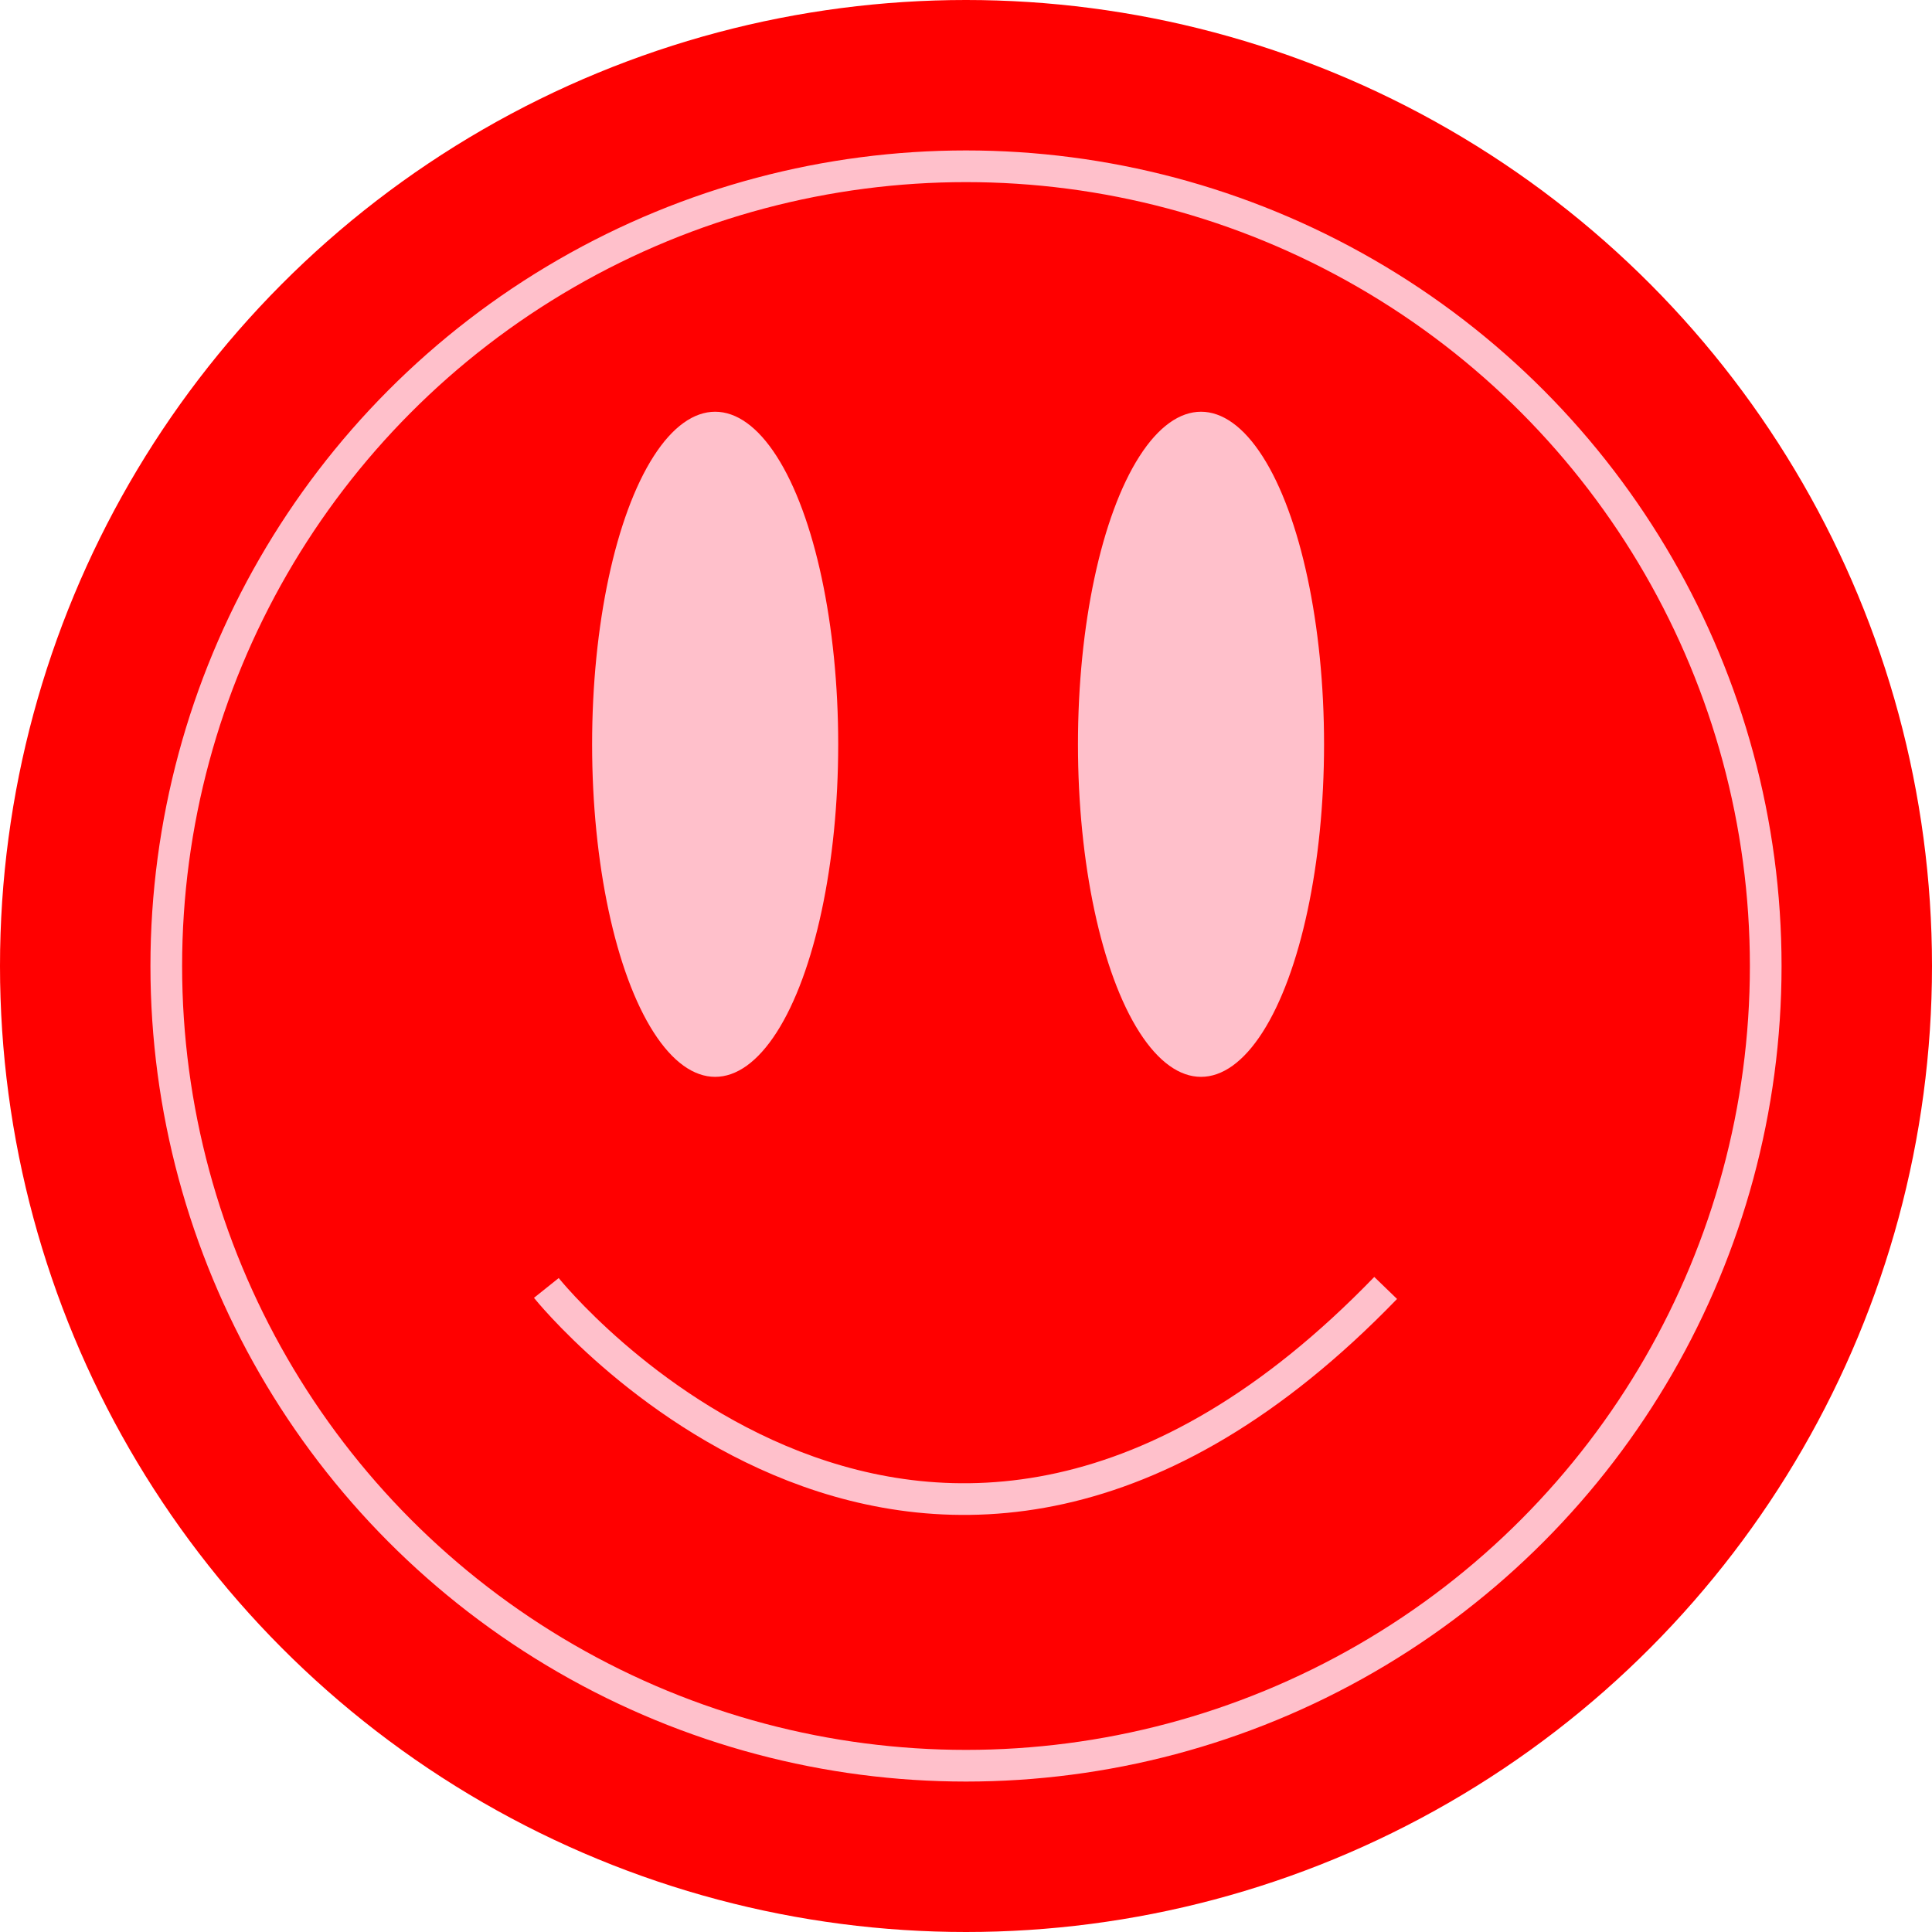
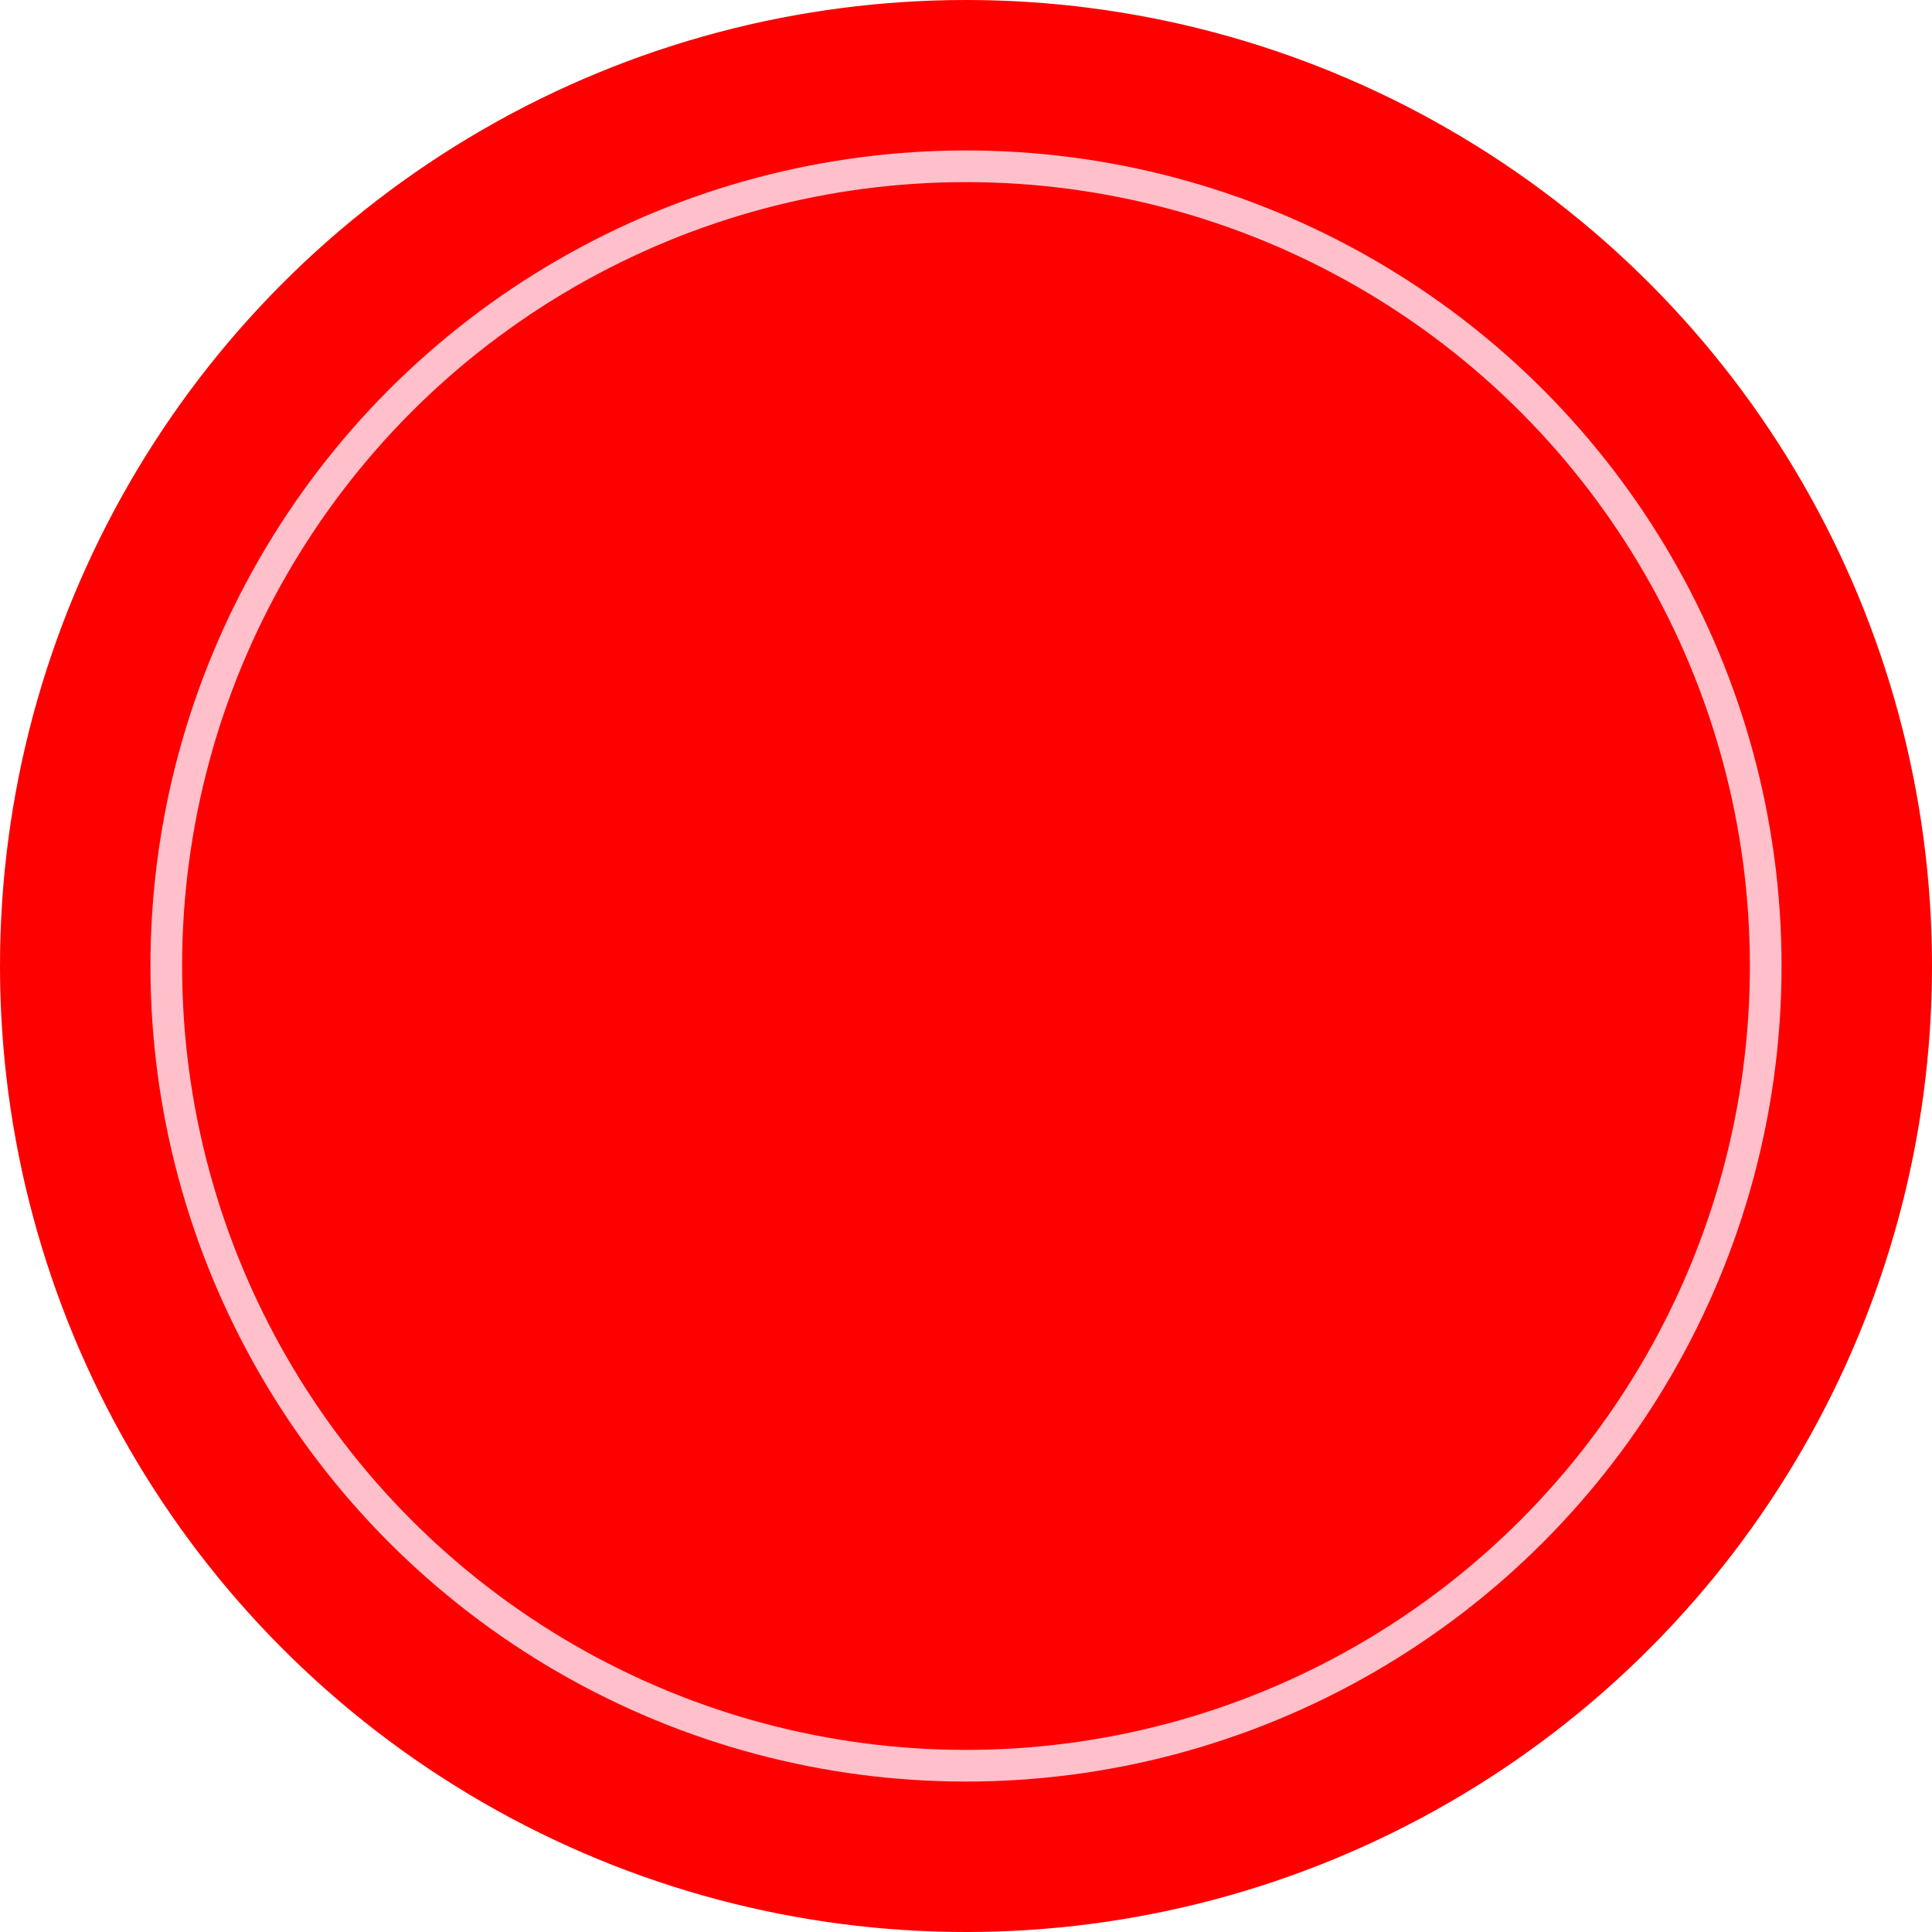
<svg xmlns="http://www.w3.org/2000/svg" id="Calque_1" viewBox="0 0 122 122">
  <circle cx="61" cy="61" r="61" style="fill:red;" />
  <circle cx="61" cy="61" r="50.5" style="fill:none; stroke:pink; stroke-miterlimit:10; stroke-width:2px;" />
-   <ellipse cx="45.16" cy="47" rx="7.77" ry="21" style="fill:pink;" />
-   <ellipse cx="75.84" cy="47" rx="7.77" ry="21" style="fill:pink;" />
-   <path d="m34.5,81.33s24,30,53,0" style="fill:none; stroke:pink; stroke-miterlimit:10; stroke-width:2px;" />
</svg>